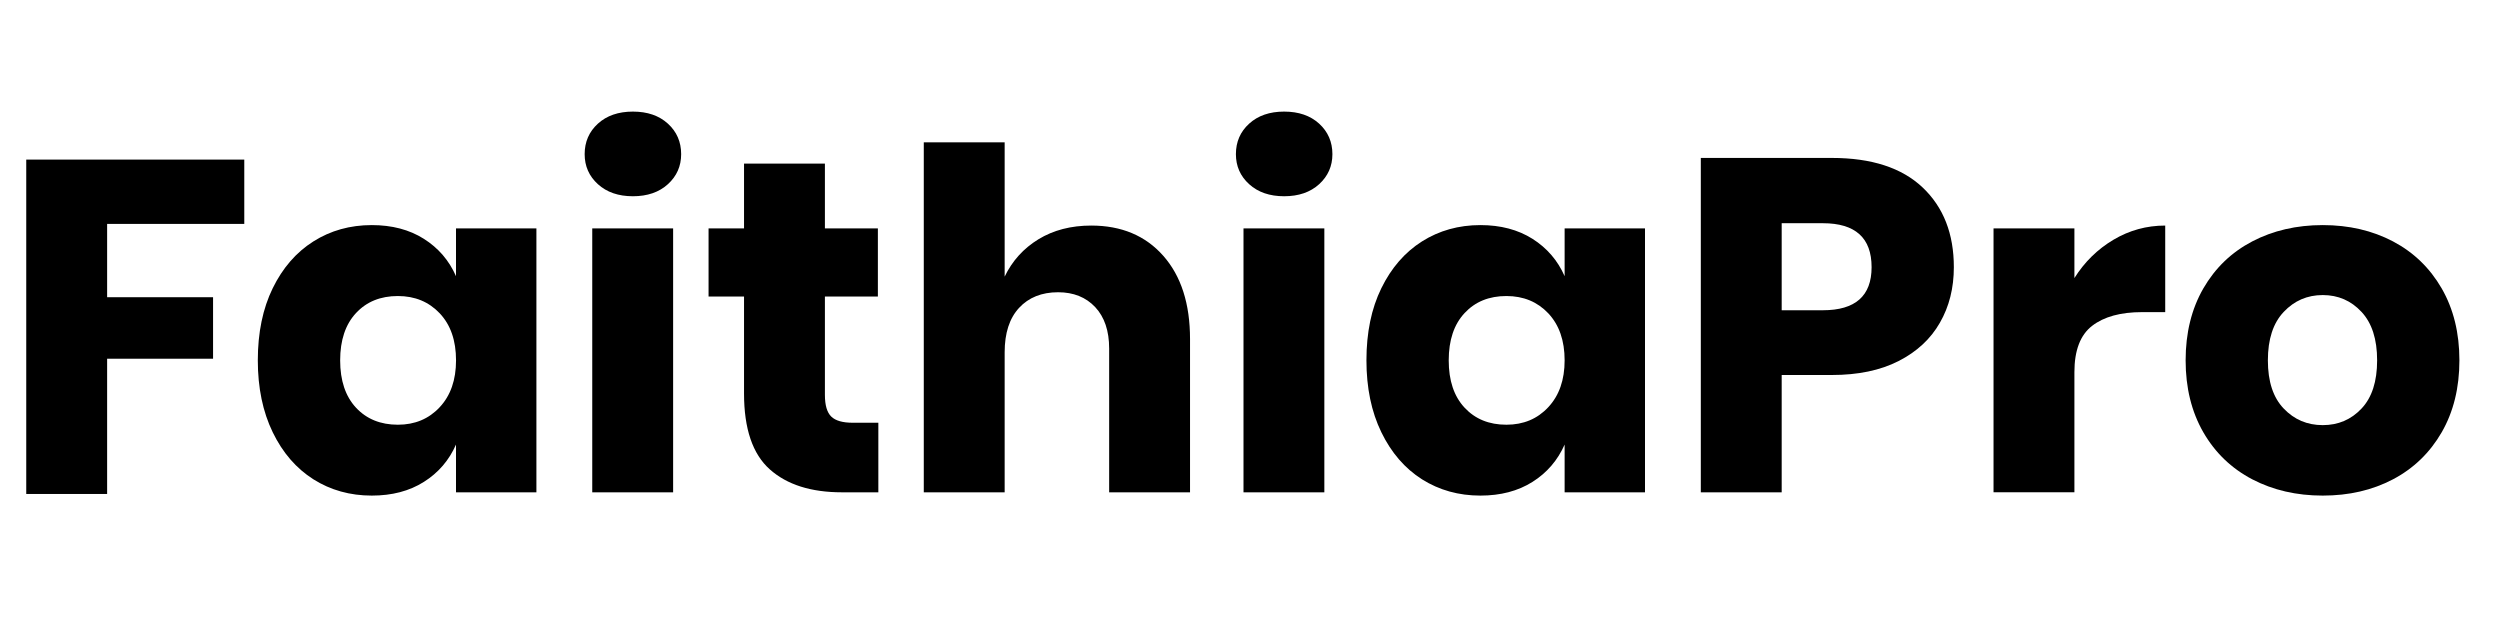
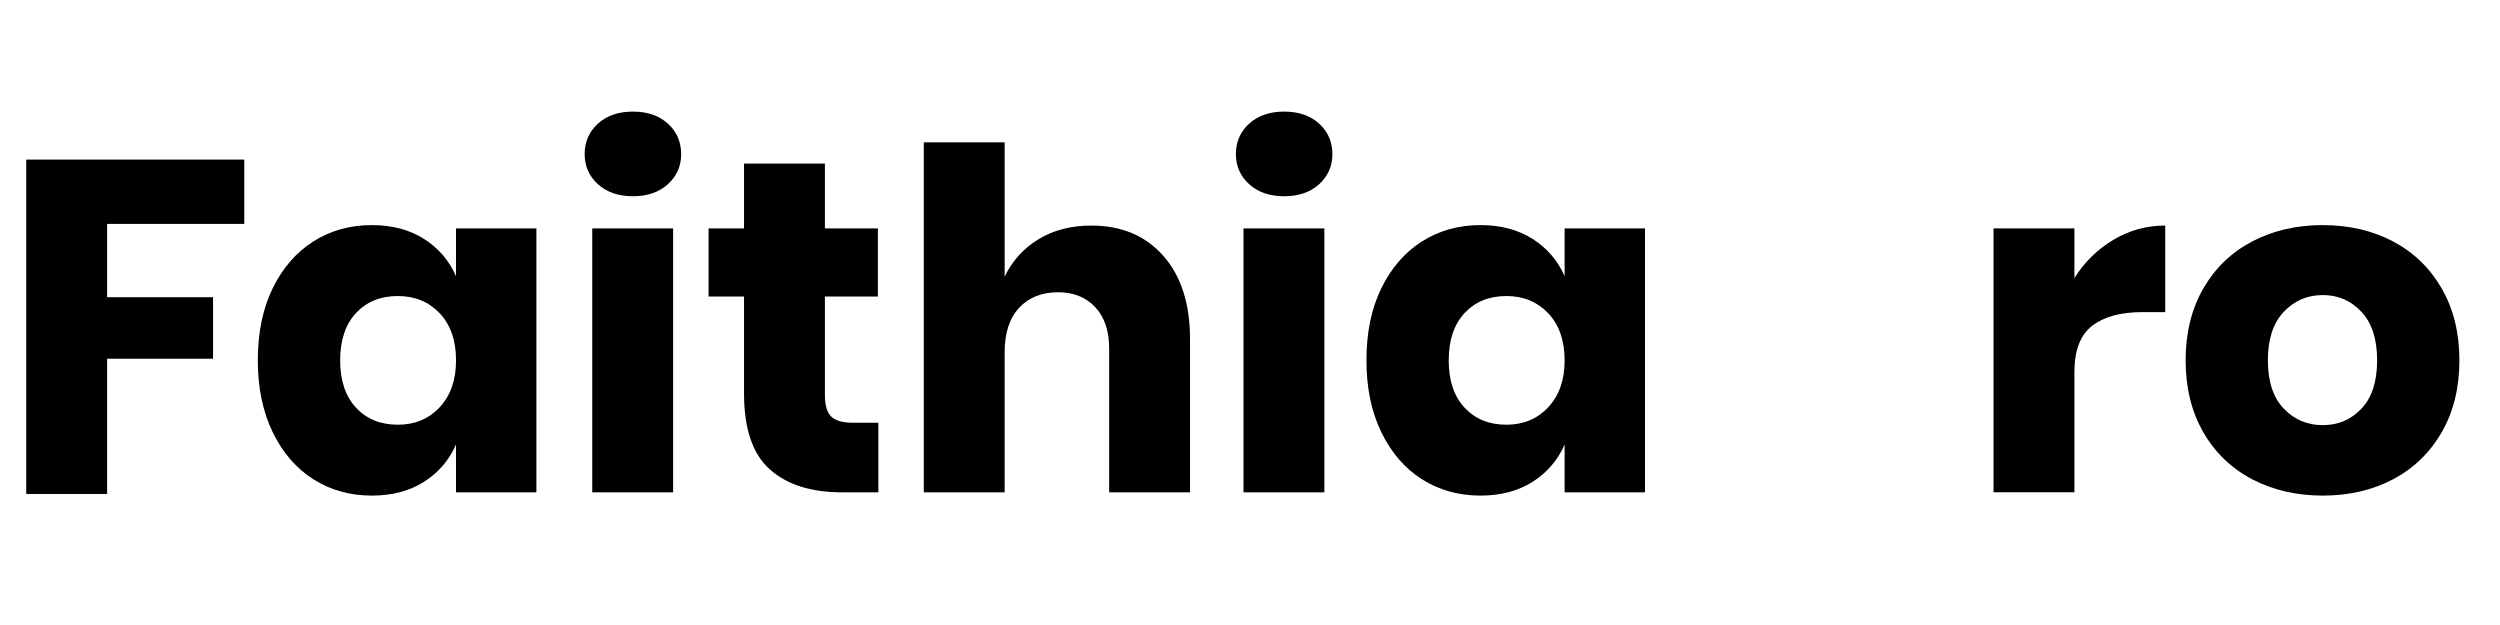
<svg xmlns="http://www.w3.org/2000/svg" id="Layer_1" x="0px" y="0px" width="80px" height="20px" viewBox="0 0 80 20" xml:space="preserve">
  <g>
    <path d="M7.817,5.106v2.059H3.428v2.346h3.39v1.968h-3.39v4.328H0.84v-10.7H7.817z" />
    <path d="M13.563,7.642c0.464,0.293,0.807,0.691,1.029,1.196V7.309h2.573v8.445h-2.573v-1.528c-0.222,0.504-0.565,0.903-1.029,1.195  c-0.464,0.293-1.019,0.438-1.665,0.438c-0.696,0-1.319-0.174-1.869-0.521c-0.55-0.349-0.984-0.85-1.302-1.506  s-0.477-1.423-0.477-2.301c0-0.888,0.159-1.657,0.477-2.308c0.318-0.65,0.751-1.15,1.302-1.498c0.55-0.348,1.173-0.522,1.869-0.522  C12.544,7.203,13.1,7.349,13.563,7.642z M11.392,10.018c-0.338,0.363-0.507,0.868-0.507,1.514c0,0.646,0.169,1.15,0.507,1.514  c0.338,0.363,0.785,0.545,1.34,0.545c0.544,0,0.991-0.187,1.339-0.561c0.348-0.373,0.522-0.872,0.522-1.498  c0-0.636-0.174-1.137-0.522-1.506c-0.348-0.368-0.795-0.553-1.339-0.553C12.176,9.473,11.73,9.654,11.392,10.018z" />
    <path d="M19.133,3.957c0.282-0.257,0.656-0.386,1.12-0.386c0.464,0,0.837,0.128,1.12,0.386c0.282,0.257,0.424,0.583,0.424,0.976  c0,0.384-0.142,0.704-0.424,0.961c-0.283,0.257-0.656,0.386-1.12,0.386c-0.464,0-0.837-0.129-1.12-0.386  c-0.283-0.257-0.424-0.577-0.424-0.961C18.709,4.539,18.851,4.214,19.133,3.957z M21.54,7.309v8.445h-2.588V7.309H21.54z" />
    <path d="M28.107,13.529v2.225h-1.165c-0.989,0-1.758-0.244-2.308-0.734c-0.55-0.489-0.825-1.299-0.825-2.429V9.488h-1.135v-2.18  h1.135V5.235h2.588v2.073h1.695v2.18h-1.695v3.148c0,0.332,0.068,0.564,0.204,0.695c0.136,0.132,0.366,0.197,0.689,0.197H28.107z" />
    <path d="M37.226,8.187c0.57,0.646,0.855,1.534,0.855,2.663v4.904h-2.588v-4.602c0-0.564-0.149-1.006-0.446-1.324  c-0.298-0.317-0.694-0.476-1.188-0.476c-0.524,0-0.941,0.167-1.249,0.5s-0.461,0.807-0.461,1.422v4.48h-2.588v-11.2h2.588v4.298  c0.242-0.504,0.603-0.903,1.082-1.196c0.479-0.292,1.042-0.438,1.688-0.438C35.887,7.218,36.656,7.541,37.226,8.187z" />
    <path d="M39.973,3.957c0.282-0.257,0.656-0.386,1.119-0.386c0.465,0,0.838,0.128,1.121,0.386c0.281,0.257,0.424,0.583,0.424,0.976  c0,0.384-0.143,0.704-0.424,0.961C41.93,6.151,41.557,6.28,41.092,6.28c-0.463,0-0.836-0.129-1.119-0.386  c-0.283-0.257-0.424-0.577-0.424-0.961C39.549,4.539,39.69,4.214,39.973,3.957z M42.379,7.309v8.445h-2.587V7.309H42.379z" />
    <path d="M49.039,7.642c0.463,0.293,0.807,0.691,1.029,1.196V7.309h2.572v8.445h-2.572v-1.528c-0.223,0.504-0.566,0.903-1.029,1.195  c-0.465,0.293-1.02,0.438-1.666,0.438c-0.695,0-1.318-0.174-1.869-0.521c-0.549-0.349-0.982-0.85-1.301-1.506  s-0.477-1.423-0.477-2.301c0-0.888,0.158-1.657,0.477-2.308c0.318-0.65,0.752-1.15,1.301-1.498  c0.551-0.348,1.174-0.522,1.869-0.522C48.02,7.203,48.574,7.349,49.039,7.642z M46.867,10.018c-0.34,0.363-0.508,0.868-0.508,1.514  c0,0.646,0.168,1.15,0.508,1.514c0.338,0.363,0.783,0.545,1.338,0.545c0.545,0,0.992-0.187,1.34-0.561  c0.348-0.373,0.523-0.872,0.523-1.498c0-0.636-0.176-1.137-0.523-1.506c-0.348-0.368-0.795-0.553-1.34-0.553  C47.65,9.473,47.205,9.654,46.867,10.018z" />
-     <path d="M57.014,12v3.754h-2.588v-10.7h4.193c1.271,0,2.24,0.315,2.906,0.946c0.666,0.631,0.998,1.481,0.998,2.55  c0,0.666-0.148,1.259-0.447,1.778c-0.297,0.52-0.738,0.928-1.324,1.227C60.168,11.852,59.457,12,58.619,12H57.014z M59.891,8.55  c0-0.938-0.52-1.407-1.559-1.407h-1.318v2.785h1.318C59.371,9.928,59.891,9.469,59.891,8.55z" />
    <path d="M67.631,7.672c0.51-0.303,1.061-0.454,1.656-0.454v2.77h-0.74c-0.688,0-1.219,0.146-1.598,0.438  c-0.379,0.292-0.568,0.786-0.568,1.483v3.844h-2.588V7.309h2.588v1.589C66.705,8.383,67.121,7.975,67.631,7.672z" />
    <path d="M76.576,7.725c0.66,0.348,1.18,0.85,1.559,1.506c0.377,0.656,0.566,1.422,0.566,2.3s-0.189,1.645-0.566,2.301  c-0.379,0.656-0.898,1.157-1.559,1.506c-0.662,0.348-1.41,0.521-2.248,0.521s-1.59-0.174-2.256-0.521  c-0.666-0.349-1.188-0.85-1.566-1.506c-0.377-0.656-0.566-1.423-0.566-2.301s0.189-1.645,0.566-2.3  c0.379-0.656,0.9-1.158,1.566-1.506s1.418-0.522,2.256-0.522S75.914,7.377,76.576,7.725z M73.08,9.98  c-0.34,0.357-0.508,0.875-0.508,1.551s0.168,1.191,0.508,1.544c0.338,0.354,0.754,0.529,1.248,0.529s0.908-0.176,1.24-0.529  c0.334-0.353,0.5-0.868,0.5-1.544s-0.166-1.193-0.5-1.551c-0.332-0.358-0.746-0.538-1.24-0.538S73.418,9.622,73.08,9.98z" />
  </g>
</svg>